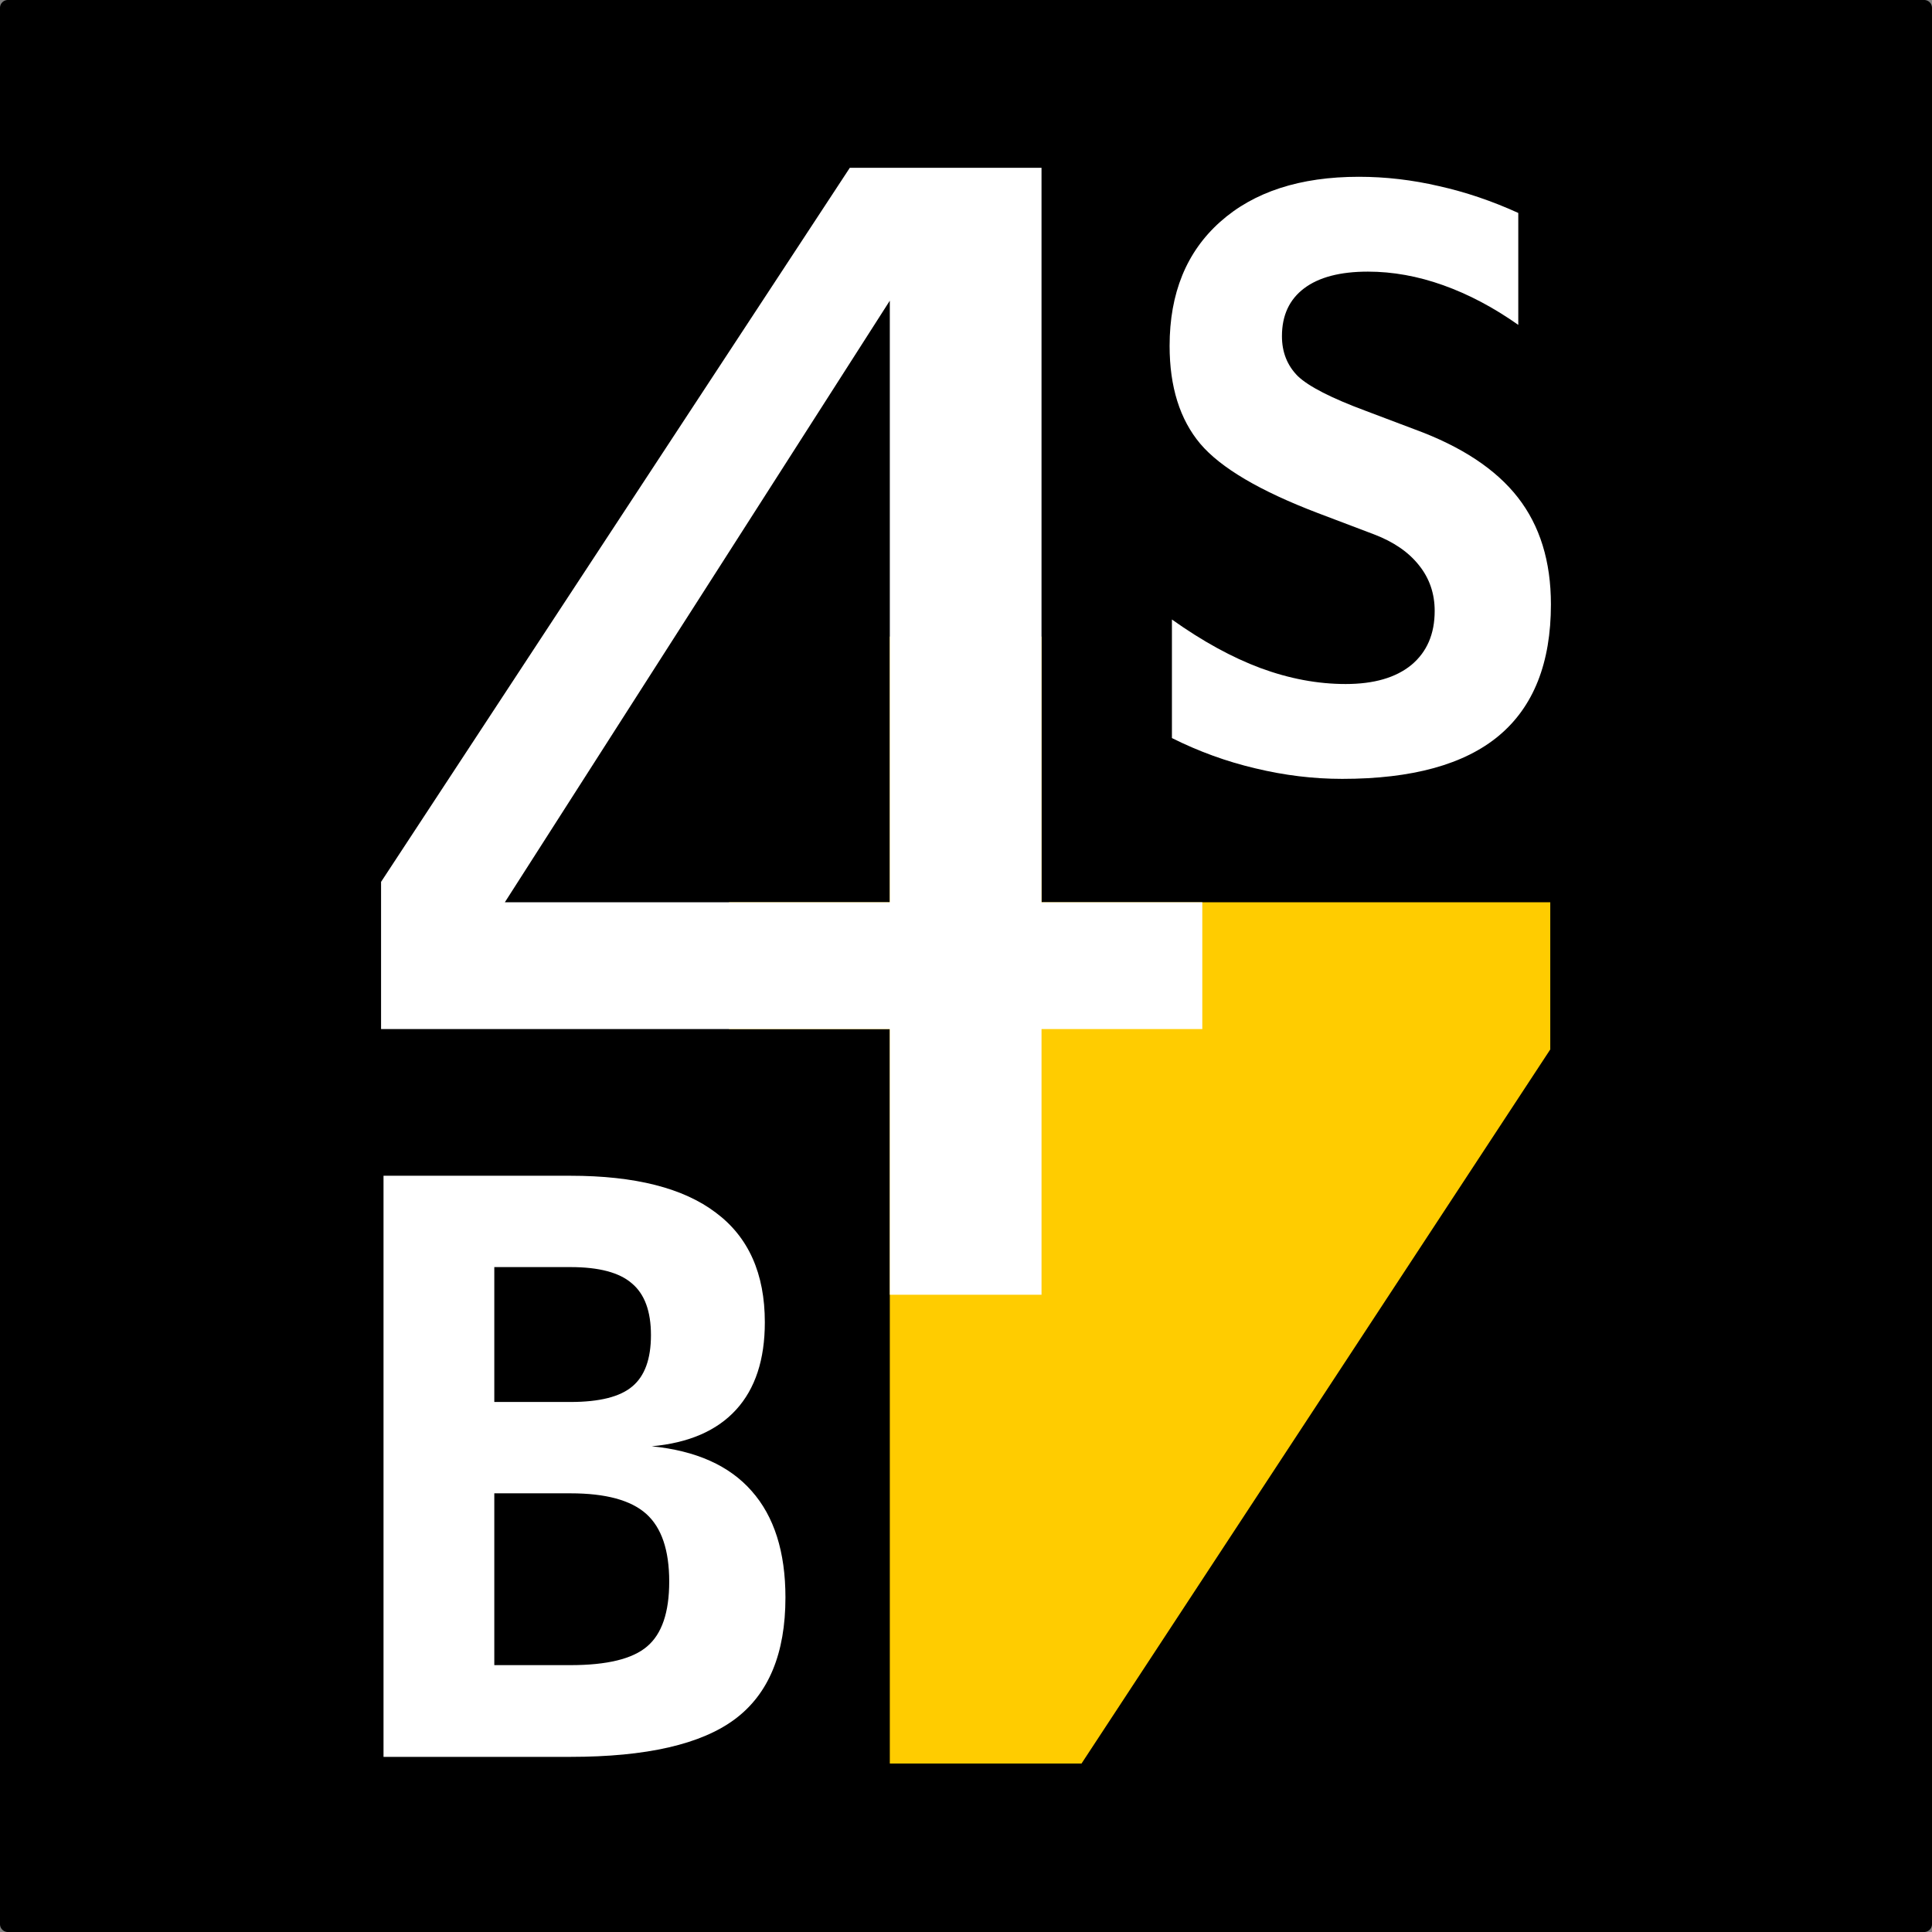
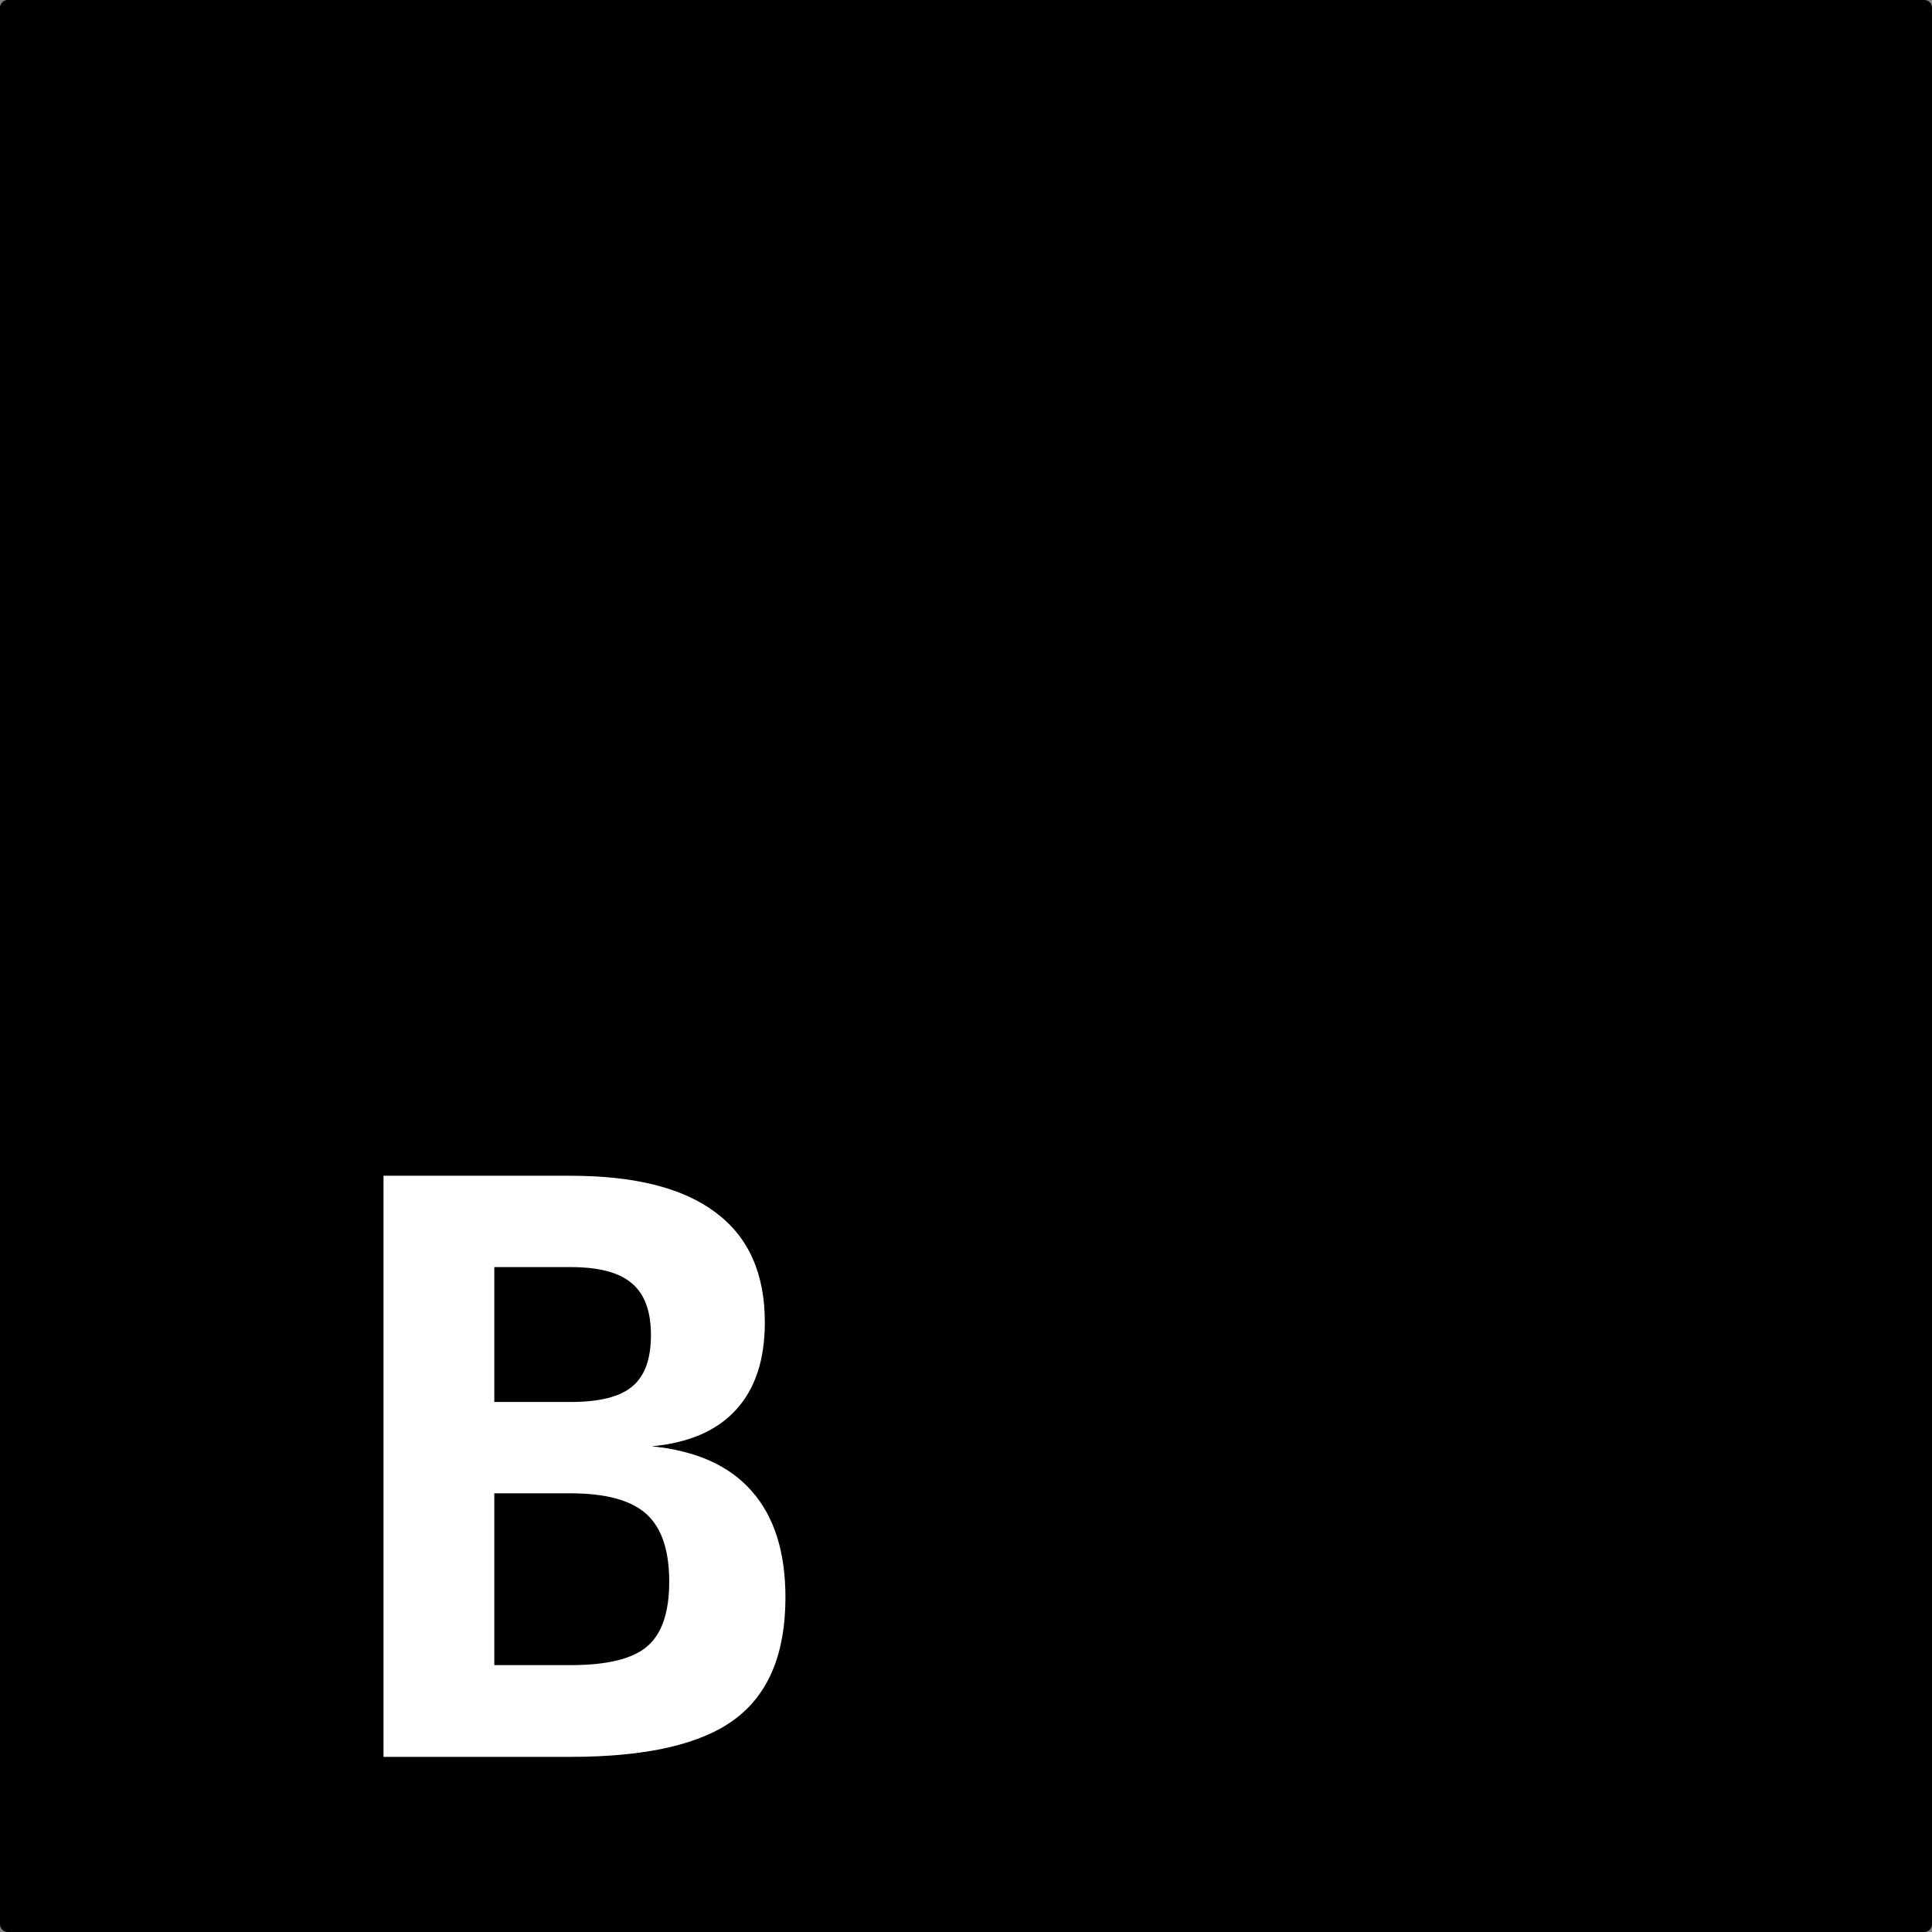
<svg xmlns="http://www.w3.org/2000/svg" width="512" height="512" viewBox="0 0 135.467 135.467" version="1.1" id="svg5">
  <rect x="0" y="0" width="135.467" height="135.467" fill="#808080" stroke="none" />
  <defs id="defs2" />
  <g id="layer3">
    <rect style="opacity:1;fill:#000000;fill-opacity:1;stroke:#000000;stroke-width:1.103;stroke-linecap:round;stroke-linejoin:round;paint-order:markers stroke fill" id="rect1007" width="134.365" height="134.365" x="0.551" y="0.551" />
  </g>
  <g id="layer1" />
  <g id="layer2" style="opacity:1">
    <g id="g1842" transform="matrix(0.866,0,0,0.866,9.077,9.075)">
-       <path id="text21593" style="font-size:125.164px;line-height:1.25;font-family:sans-serif;text-align:center;text-anchor:middle;fill:#ffcc00;fill-opacity:1;stroke:none;stroke-width:3.129;stroke-opacity:1" d="M 61.564,41.062 V 62.574 H 48.546 V 72.842 H 61.564 V 132.307 H 77.087 L 115.039,74.492 V 62.574 H 73.848 V 41.062 Z" />
      <g aria-label="4" id="text21603" style="font-size:125.164px;line-height:1.25;text-align:center;text-anchor:middle;fill:#ffffff;stroke-width:3.129">
-         <path d="M 61.564,13.866 30.395,62.574 H 61.564 Z M 58.324,3.109 h 15.523 V 62.574 h 13.018 v 10.267 H 73.848 V 94.354 H 61.564 V 72.842 H 20.372 V 60.924 Z" id="path1611" />
-       </g>
+         </g>
    </g>
    <path d="m 34.659,104.708 v 12.047 h 5.342 q 3.843,0 5.369,-1.308 1.554,-1.308 1.554,-4.552 0,-3.298 -1.608,-4.742 -1.608,-1.445 -5.315,-1.445 z m 0,-15.862 v 9.457 h 5.342 q 3.053,0 4.334,-1.09 1.308,-1.09 1.308,-3.598 0,-2.507 -1.335,-3.625 -1.308,-1.145 -4.306,-1.145 z M 26.891,82.441 h 13.11 q 6.787,0 10.193,2.589 3.434,2.562 3.434,7.686 0,3.925 -2.017,6.132 -2.017,2.208 -5.914,2.562 4.661,0.463 7.005,3.134 2.371,2.671 2.371,7.468 0,5.887 -3.543,8.531 -3.543,2.644 -11.529,2.644 H 26.891 Z" id="path897" style="font-weight:bold;font-size:40px;line-height:1.25;font-family:'Bitstream Vera Sans Mono';-inkscape-font-specification:'Bitstream Vera Sans Mono, Bold';text-align:center;white-space:pre;fill:#ffffff;stroke-width:1.395" />
-     <path d="m 92.394,35.971 q -6.078,-2.317 -8.231,-4.851 -2.153,-2.562 -2.153,-6.868 0,-5.533 3.543,-8.694 3.543,-3.162 9.73,-3.162 2.807,0 5.615,0.654 2.807,0.627 5.56,1.881 v 7.849 q -2.589,-1.826 -5.26,-2.78 -2.671,-0.954 -5.287,-0.954 -2.916,0 -4.47,1.172 -1.554,1.172 -1.554,3.352 0,1.69 1.117,2.807 1.145,1.09 4.742,2.426 l 3.461,1.308 q 4.906,1.799 7.223,4.77 2.317,2.971 2.317,7.495 0,6.16 -3.652,9.212 -3.625,3.025 -10.984,3.025 -3.025,0 -6.078,-0.736 -3.025,-0.709 -5.86,-2.126 v -8.313 q 3.216,2.289 6.214,3.407 3.025,1.117 5.969,1.117 2.971,0 4.606,-1.336 1.635,-1.363 1.635,-3.788 0,-1.826 -1.09,-3.189 -1.09,-1.39 -3.162,-2.18 z" id="path1168" style="font-weight:bold;font-size:40px;line-height:1.25;font-family:'Bitstream Vera Sans Mono';-inkscape-font-specification:'Bitstream Vera Sans Mono, Bold';text-align:center;white-space:pre;fill:#ffffff;stroke-width:1.395" />
  </g>
</svg>